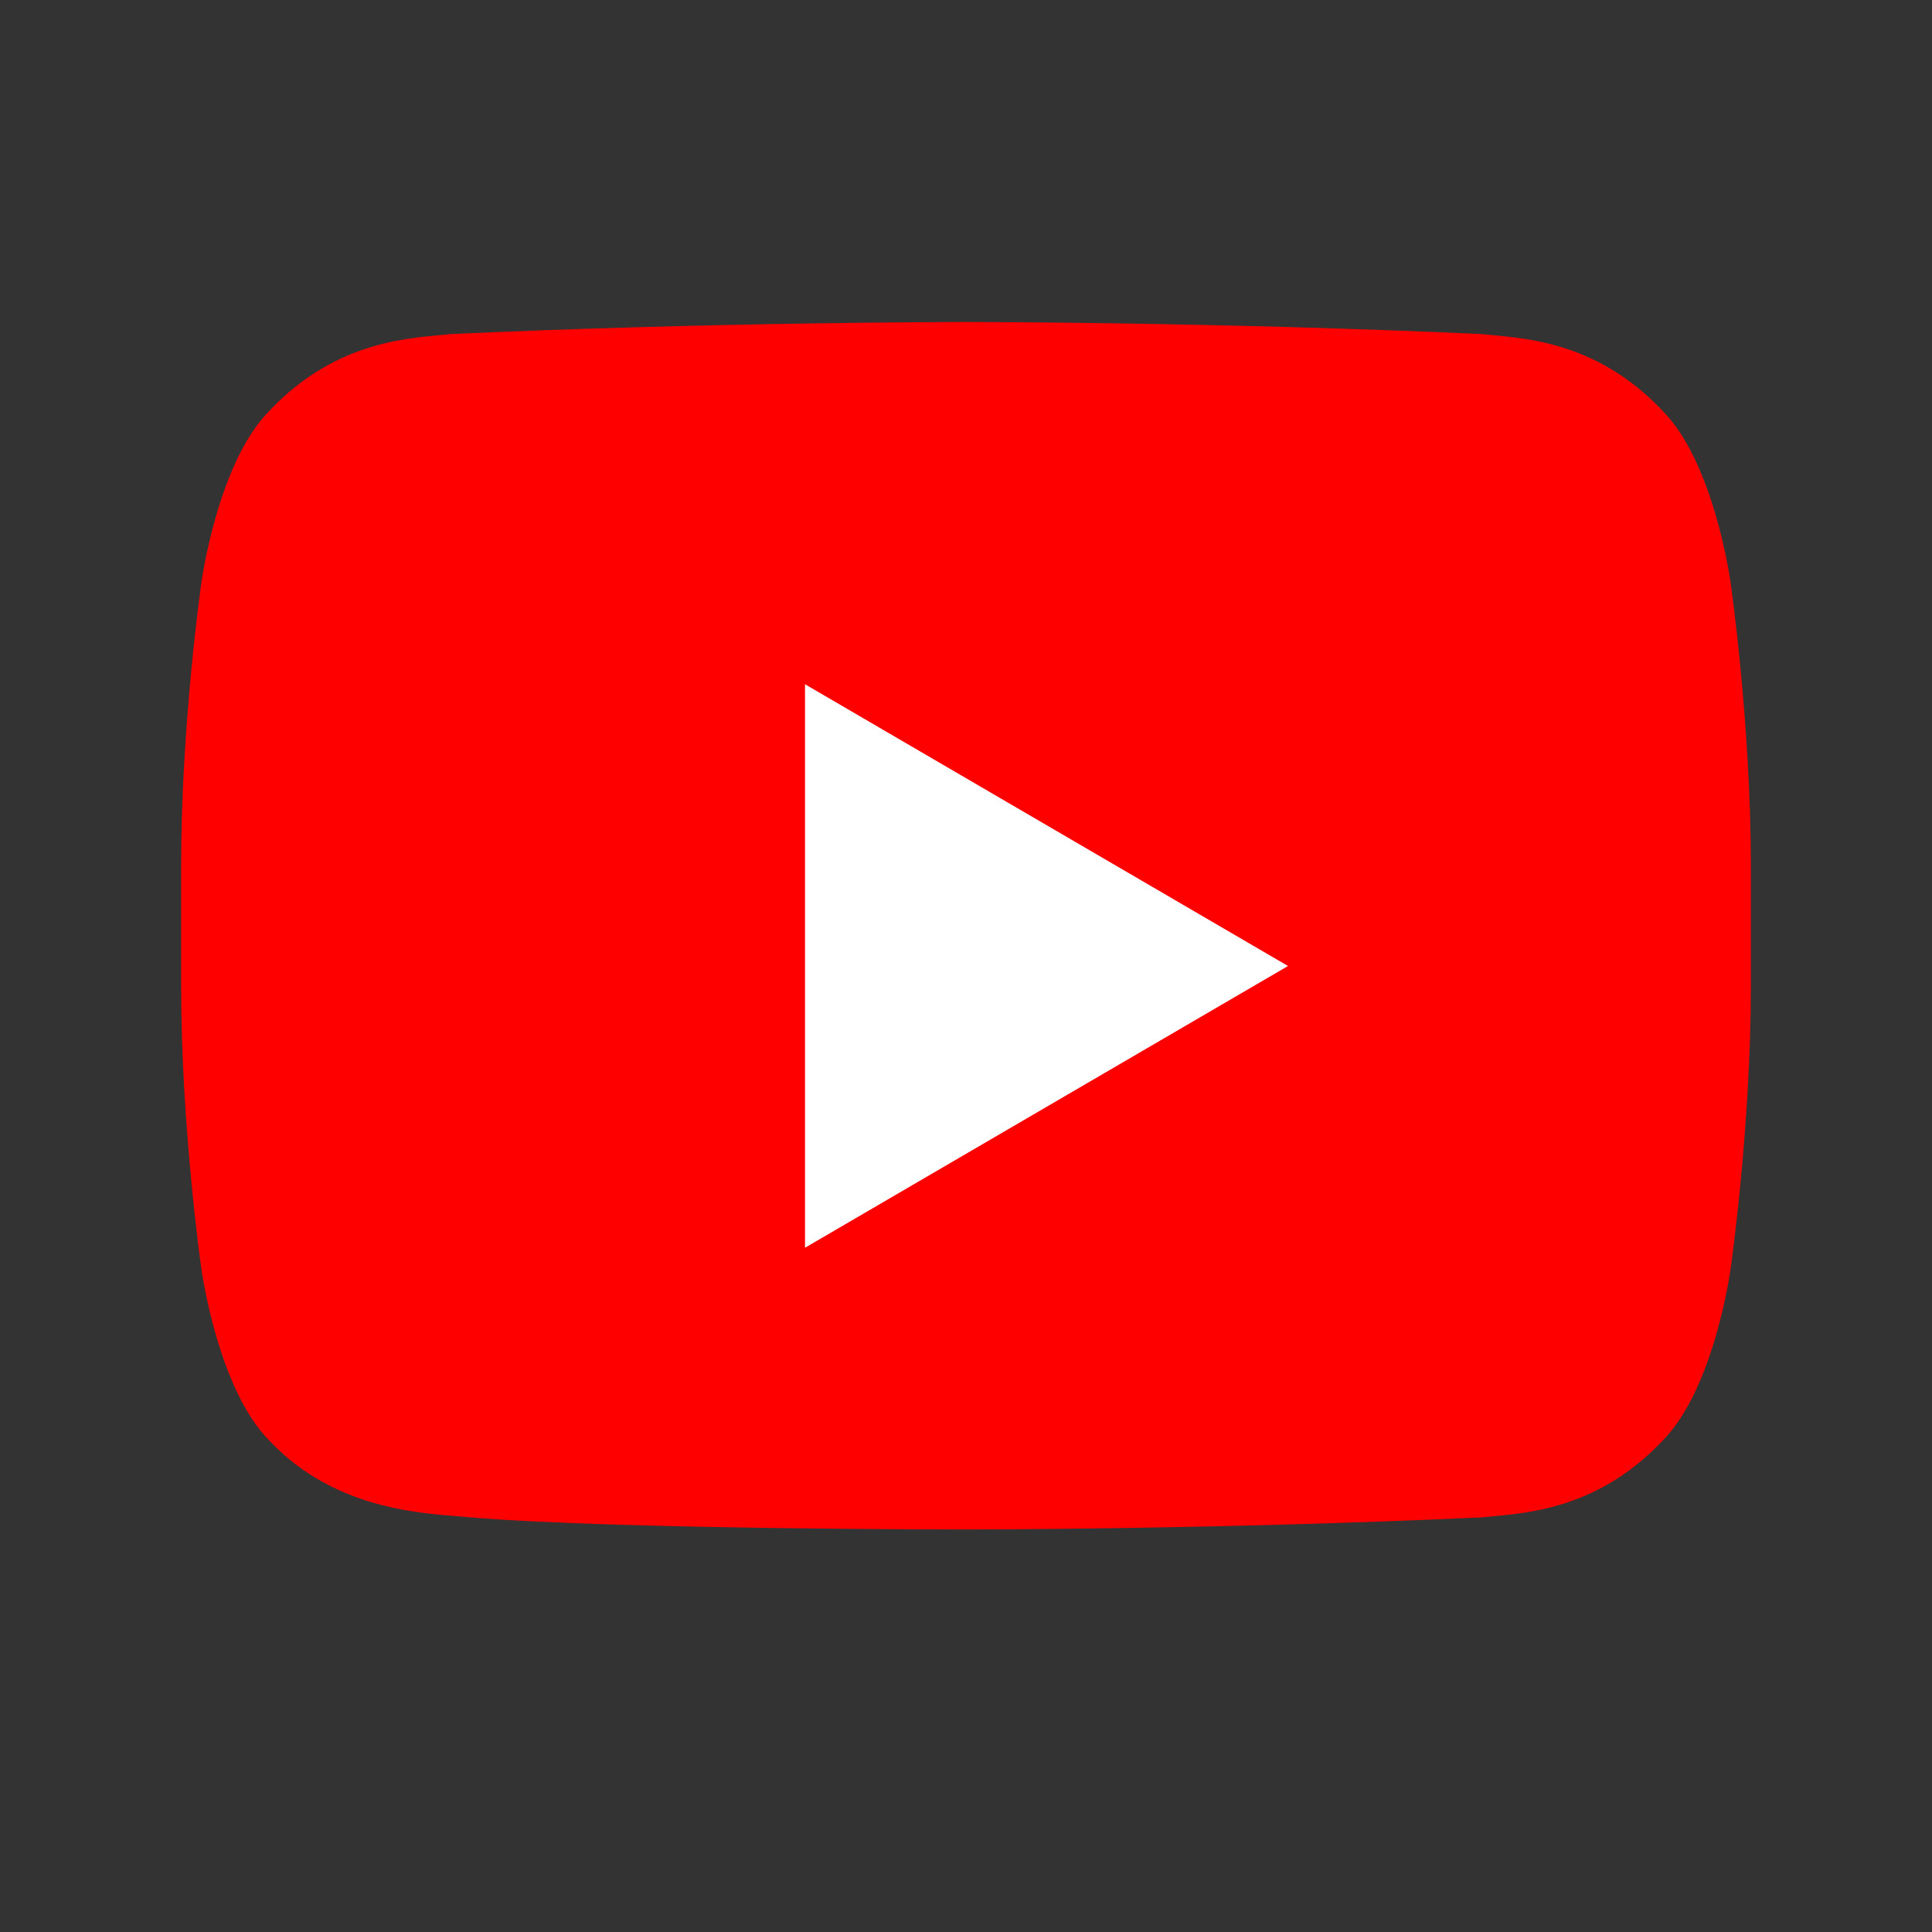
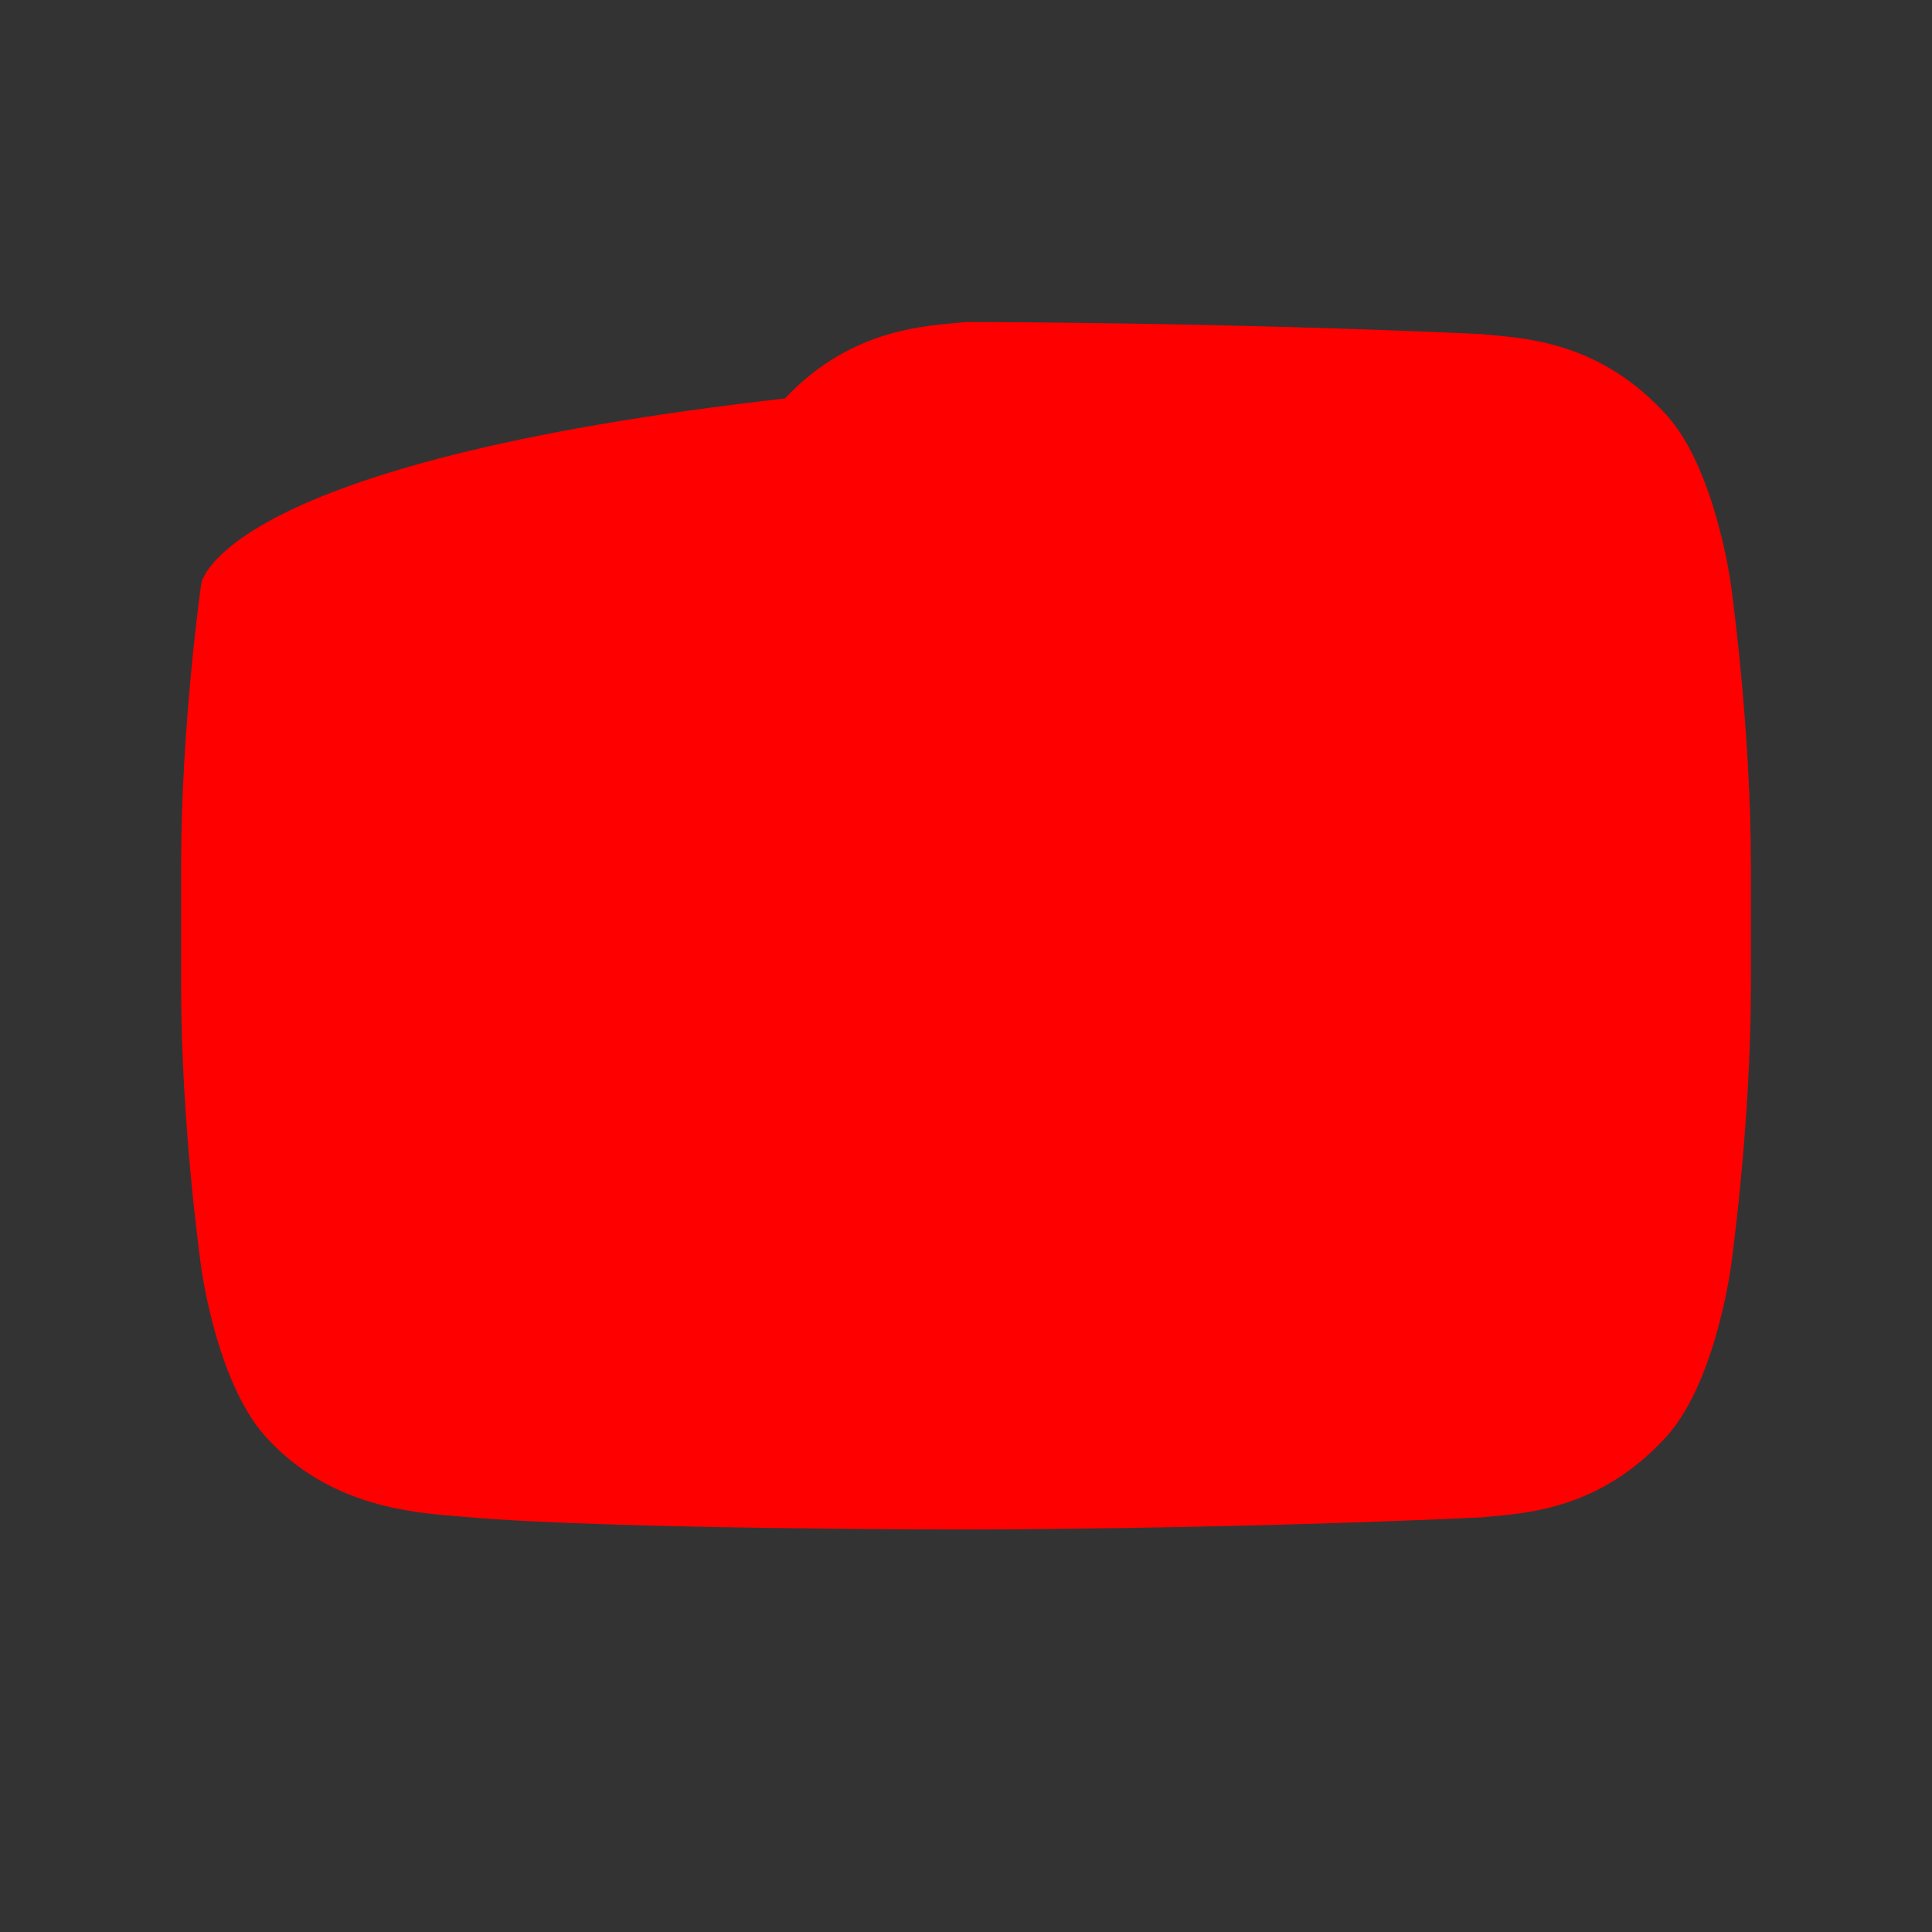
<svg xmlns="http://www.w3.org/2000/svg" viewBox="0 0 48 48">
  <rect x="0" y="0" width="48" height="48" fill="#333333" stroke="none" />
-   <path fill="#FF0000" d="M43 14.5s-.4-3-1.7-4.3C39.6 8.4 37.7 8.4 36.8 8.3 30.3 8 24 8 24 8s-6.3 0-12.8.3c-.9.1-2.8.1-4.5 1.9C5.4 11.5 5 14.5 5 14.5S4.5 18 4.5 21.5v3c0 3.5.5 7 0.5 7s.4 3 1.7 4.3c1.7 1.8 4 1.8 5 1.9 3.6.3 12.3.3 12.3.3s6.3 0 12.8-.3c.9-.1 2.8-.1 4.5-1.9 1.3-1.3 1.7-4.3 1.7-4.3s.5-3.5.5-7v-3c0-3.5-.5-7-.5-7z" />
-   <path fill="#fff" d="M20 31l12-7-12-7z" />
+   <path fill="#FF0000" d="M43 14.5s-.4-3-1.7-4.3C39.6 8.4 37.7 8.4 36.8 8.3 30.3 8 24 8 24 8c-.9.1-2.8.1-4.5 1.9C5.4 11.5 5 14.5 5 14.5S4.5 18 4.5 21.5v3c0 3.5.5 7 0.5 7s.4 3 1.7 4.3c1.7 1.8 4 1.8 5 1.9 3.6.3 12.3.3 12.3.3s6.3 0 12.8-.3c.9-.1 2.8-.1 4.5-1.9 1.3-1.3 1.7-4.3 1.7-4.3s.5-3.5.5-7v-3c0-3.5-.5-7-.5-7z" />
</svg>